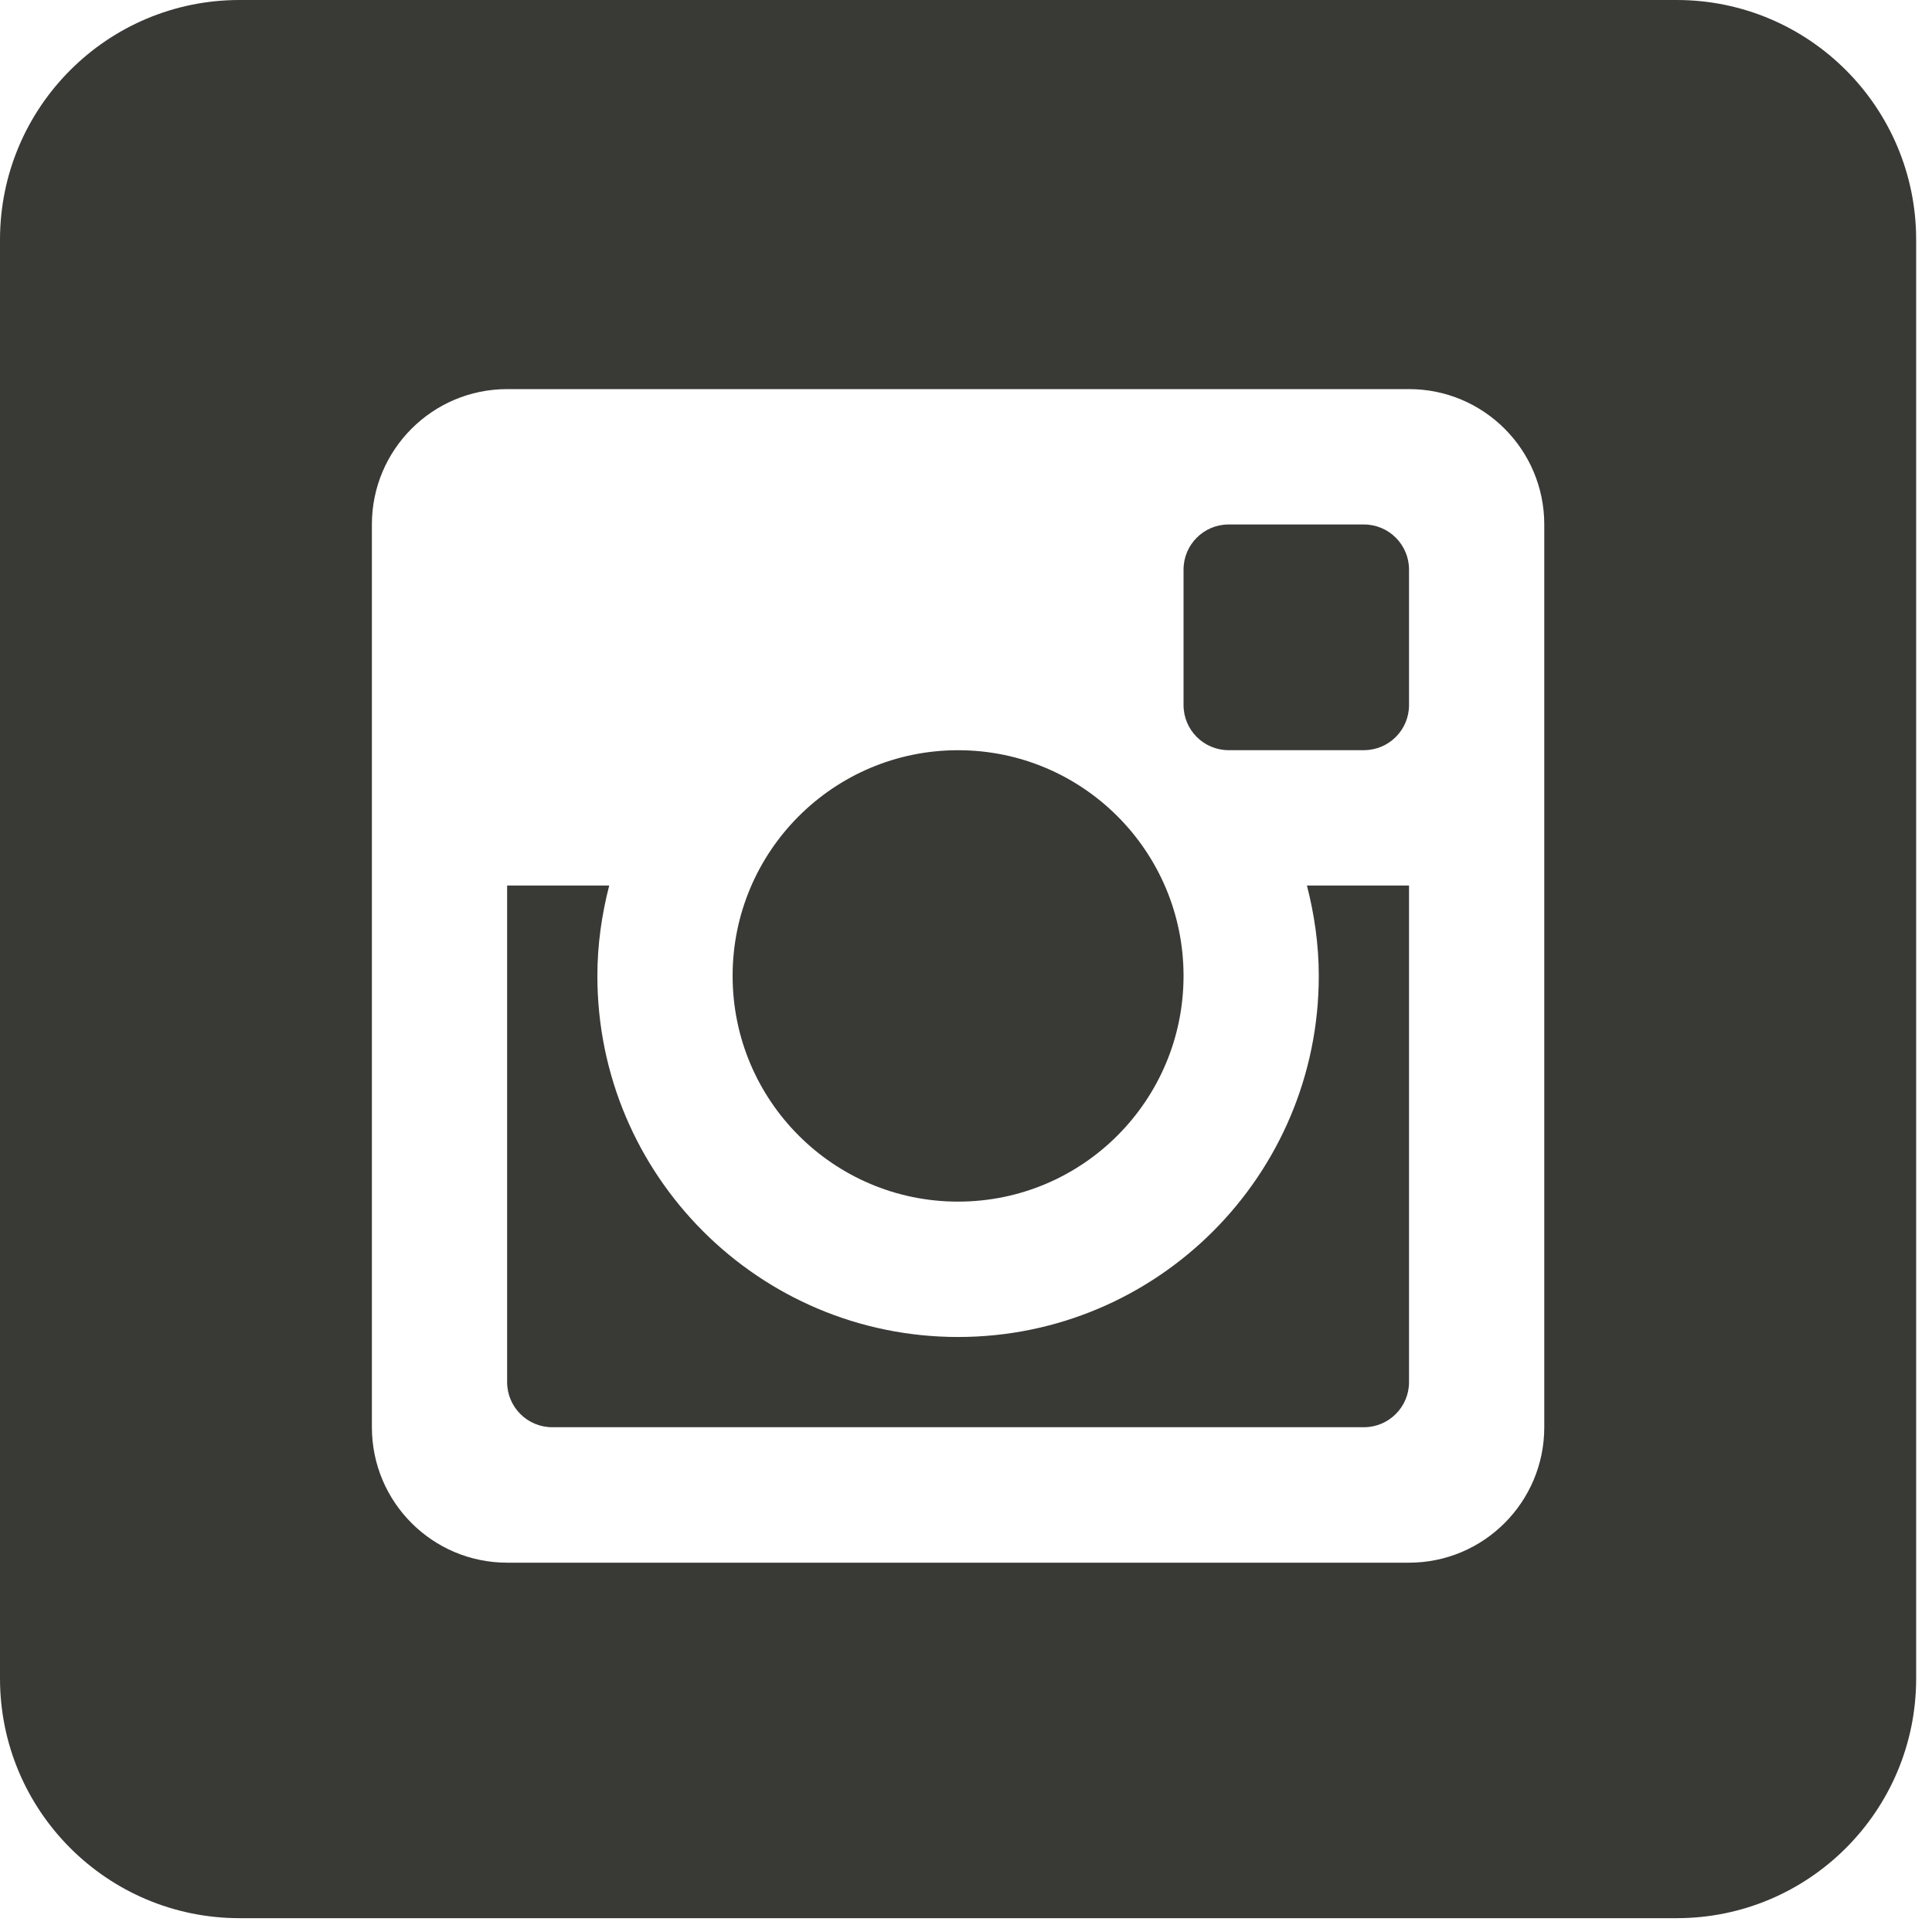
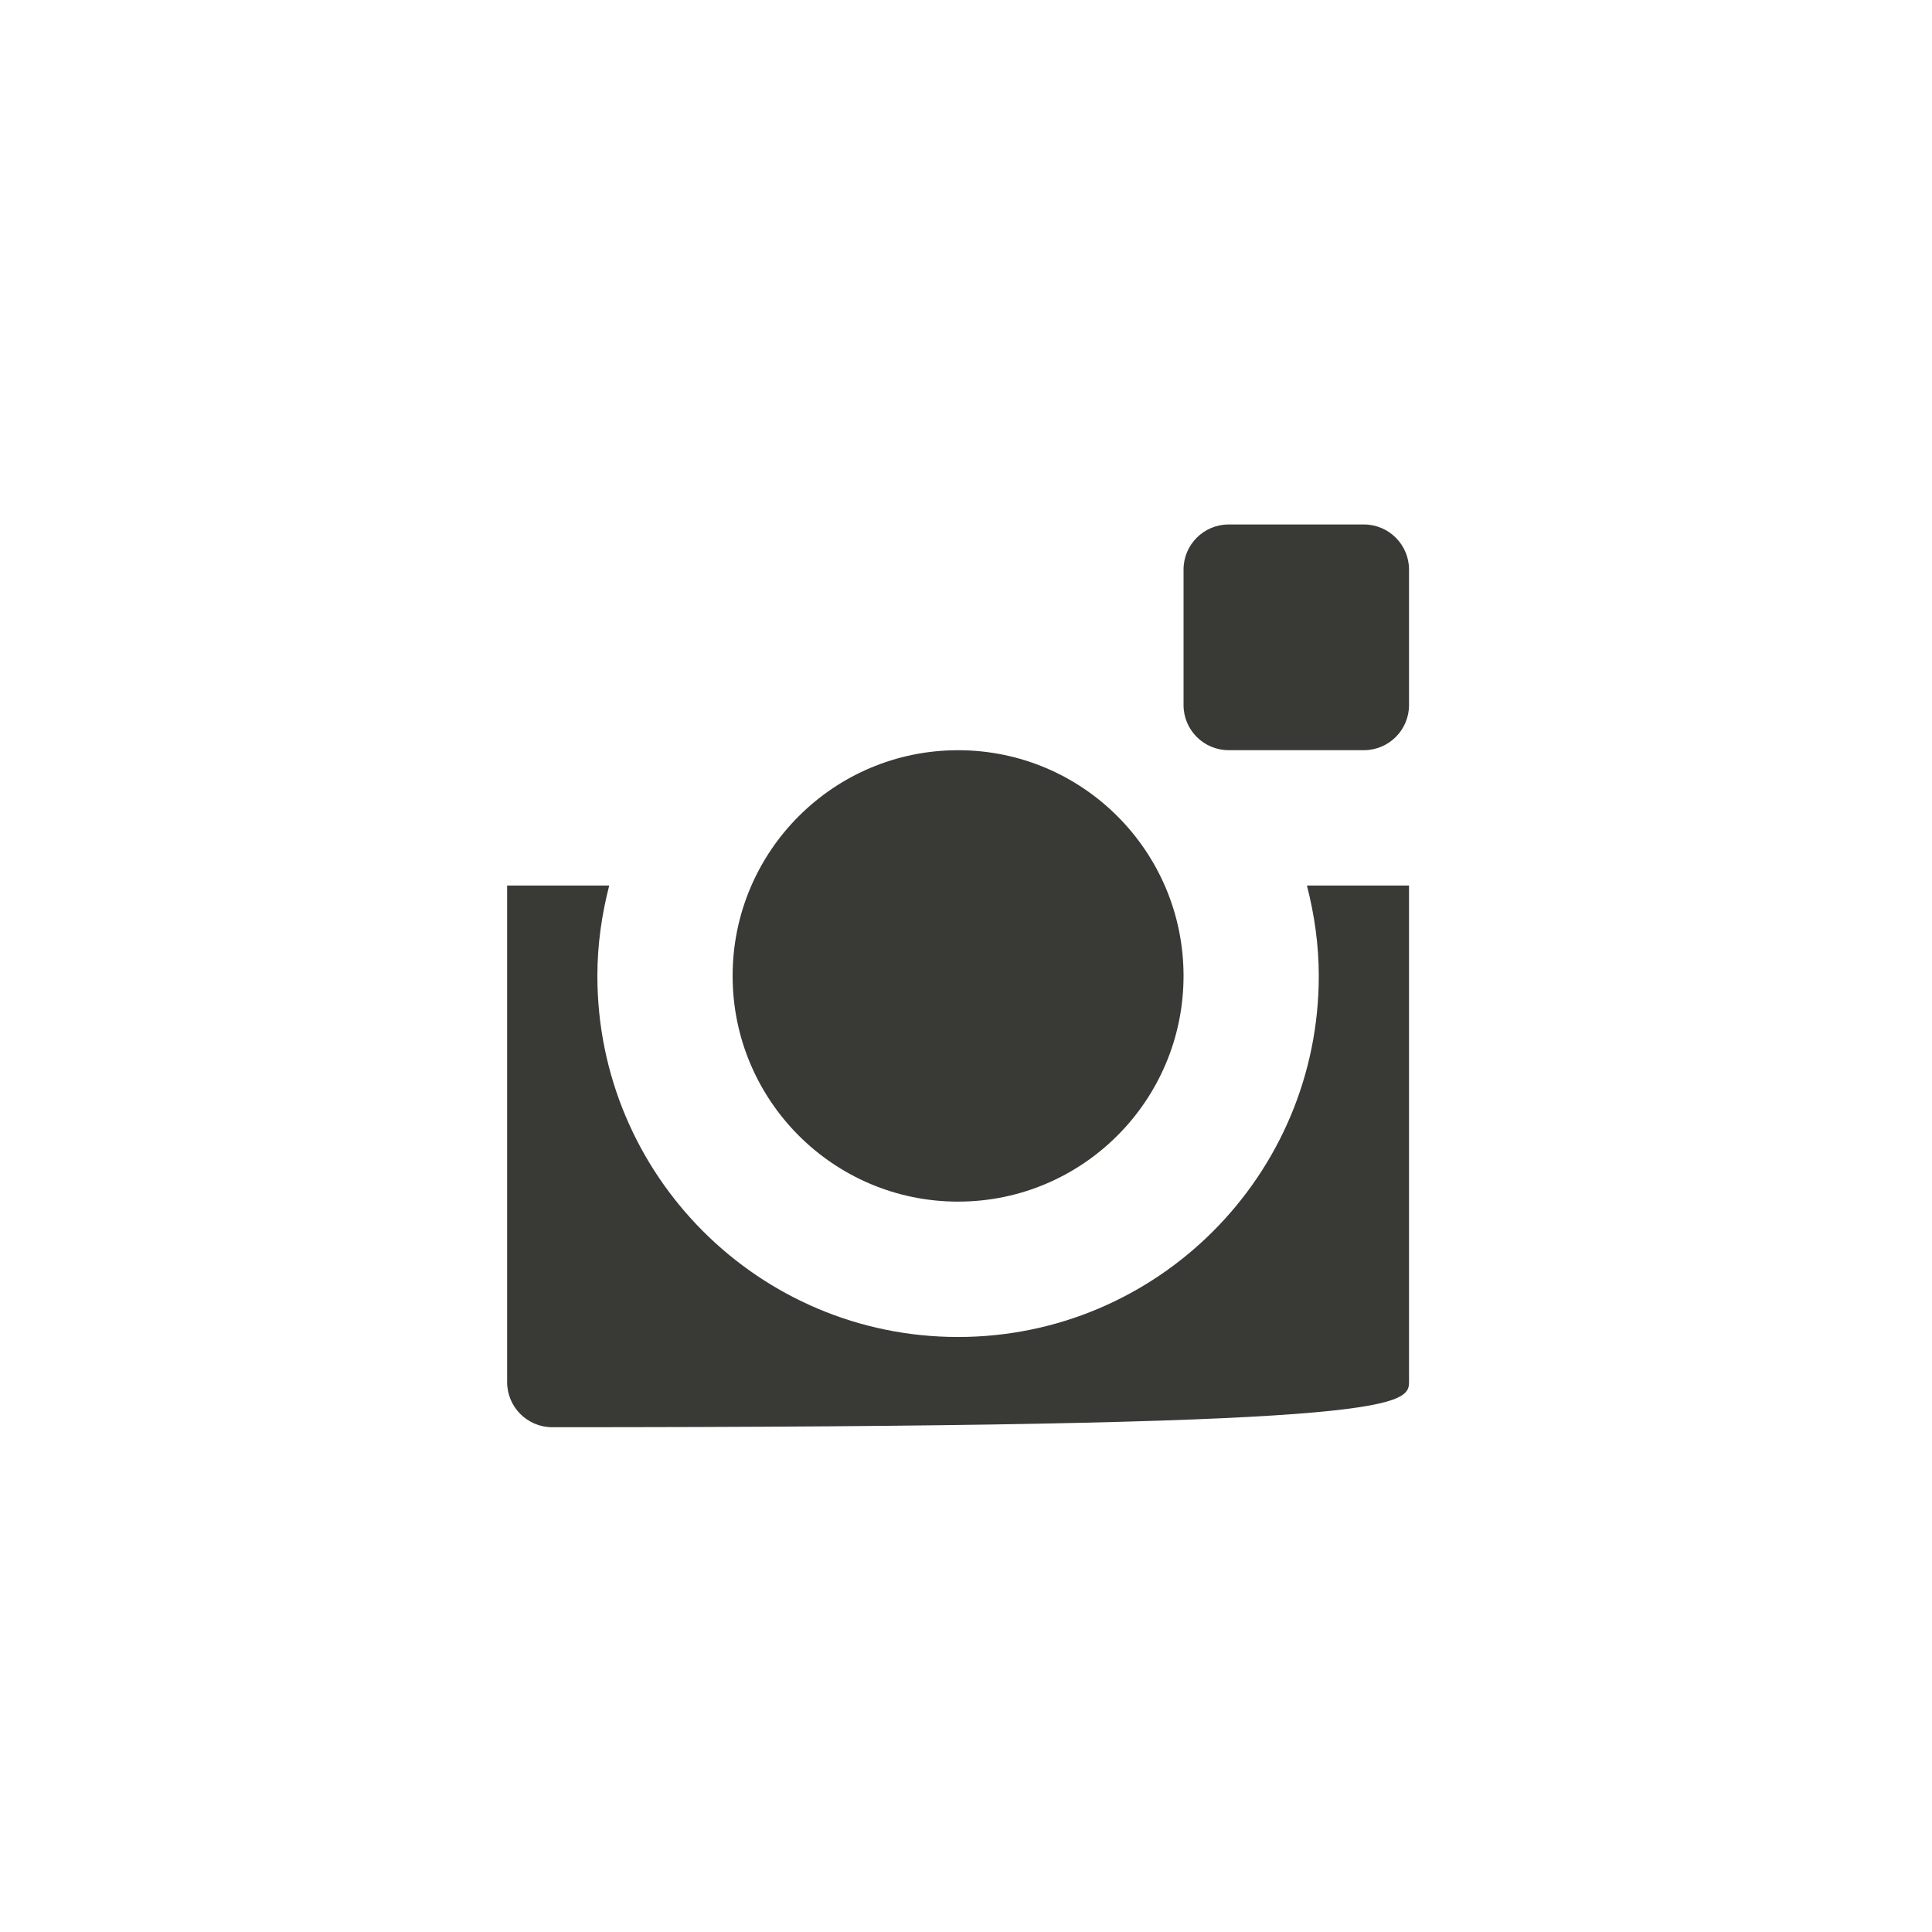
<svg xmlns="http://www.w3.org/2000/svg" width="45px" height="45px" viewBox="0 0 45 45" version="1.1">
  <title>Group 11</title>
  <desc>Created with Sketch.</desc>
  <g id="Hello-Bistro-Desktop" stroke="none" stroke-width="1" fill="none" fill-rule="evenodd">
    <g id="Blog-Post" transform="translate(-291, -1130)" fill="#393A36">
      <g id="Group-11" transform="translate(291, 1130)">
-         <path d="M30.717,22.73 C30.717,27.376 26.955,31.141 22.315,31.141 C17.676,31.141 13.914,27.376 13.914,22.73 C13.914,22.003 14.016,21.3 14.19,20.626 L11.812,20.626 L11.812,32.192 C11.812,32.772 12.283,33.243 12.864,33.243 L31.767,33.243 C32.348,33.243 32.819,32.772 32.819,32.192 L32.819,20.626 L30.441,20.626 C30.614,21.3 30.717,22.003 30.717,22.73" id="Fill-3" />
+         <path d="M30.717,22.73 C30.717,27.376 26.955,31.141 22.315,31.141 C17.676,31.141 13.914,27.376 13.914,22.73 C13.914,22.003 14.016,21.3 14.19,20.626 L11.812,20.626 L11.812,32.192 C11.812,32.772 12.283,33.243 12.864,33.243 C32.348,33.243 32.819,32.772 32.819,32.192 L32.819,20.626 L30.441,20.626 C30.614,21.3 30.717,22.003 30.717,22.73" id="Fill-3" />
        <path d="M22.315,27.988 C25.216,27.988 27.567,25.633 27.567,22.73 C27.567,19.827 25.216,17.474 22.315,17.474 C19.415,17.474 17.064,19.827 17.064,22.73 C17.064,25.633 19.415,27.988 22.315,27.988" id="Fill-5" />
-         <path d="M35.969,33.243 C35.969,34.986 34.559,36.398 32.818,36.398 L11.813,36.398 C10.073,36.398 8.662,34.986 8.662,33.243 L8.662,12.216 C8.662,10.475 10.073,9.063 11.813,9.063 L32.818,9.063 C34.559,9.063 35.969,10.475 35.969,12.216 L35.969,33.243 Z M39.053,-2.16715534e-13 L5.579,-2.16715534e-13 C2.498,-2.16715534e-13 -3.55271368e-13,2.501 -3.55271368e-13,5.585 L-3.55271368e-13,39.094 C-3.55271368e-13,42.178 2.498,44.678 5.579,44.678 L39.053,44.678 C42.134,44.678 44.631,42.178 44.631,39.094 L44.631,5.585 C44.631,2.501 42.134,-2.16715534e-13 39.053,-2.16715534e-13 L39.053,-2.16715534e-13 Z" id="Fill-7" />
        <path d="M31.767,12.216 L28.617,12.216 C28.037,12.216 27.567,12.687 27.567,13.267 L27.567,16.422 C27.567,17.003 28.037,17.473 28.617,17.473 L31.767,17.473 C32.348,17.473 32.819,17.003 32.819,16.422 L32.819,13.267 C32.819,12.687 32.348,12.216 31.767,12.216" id="Fill-9" />
      </g>
    </g>
  </g>
</svg>